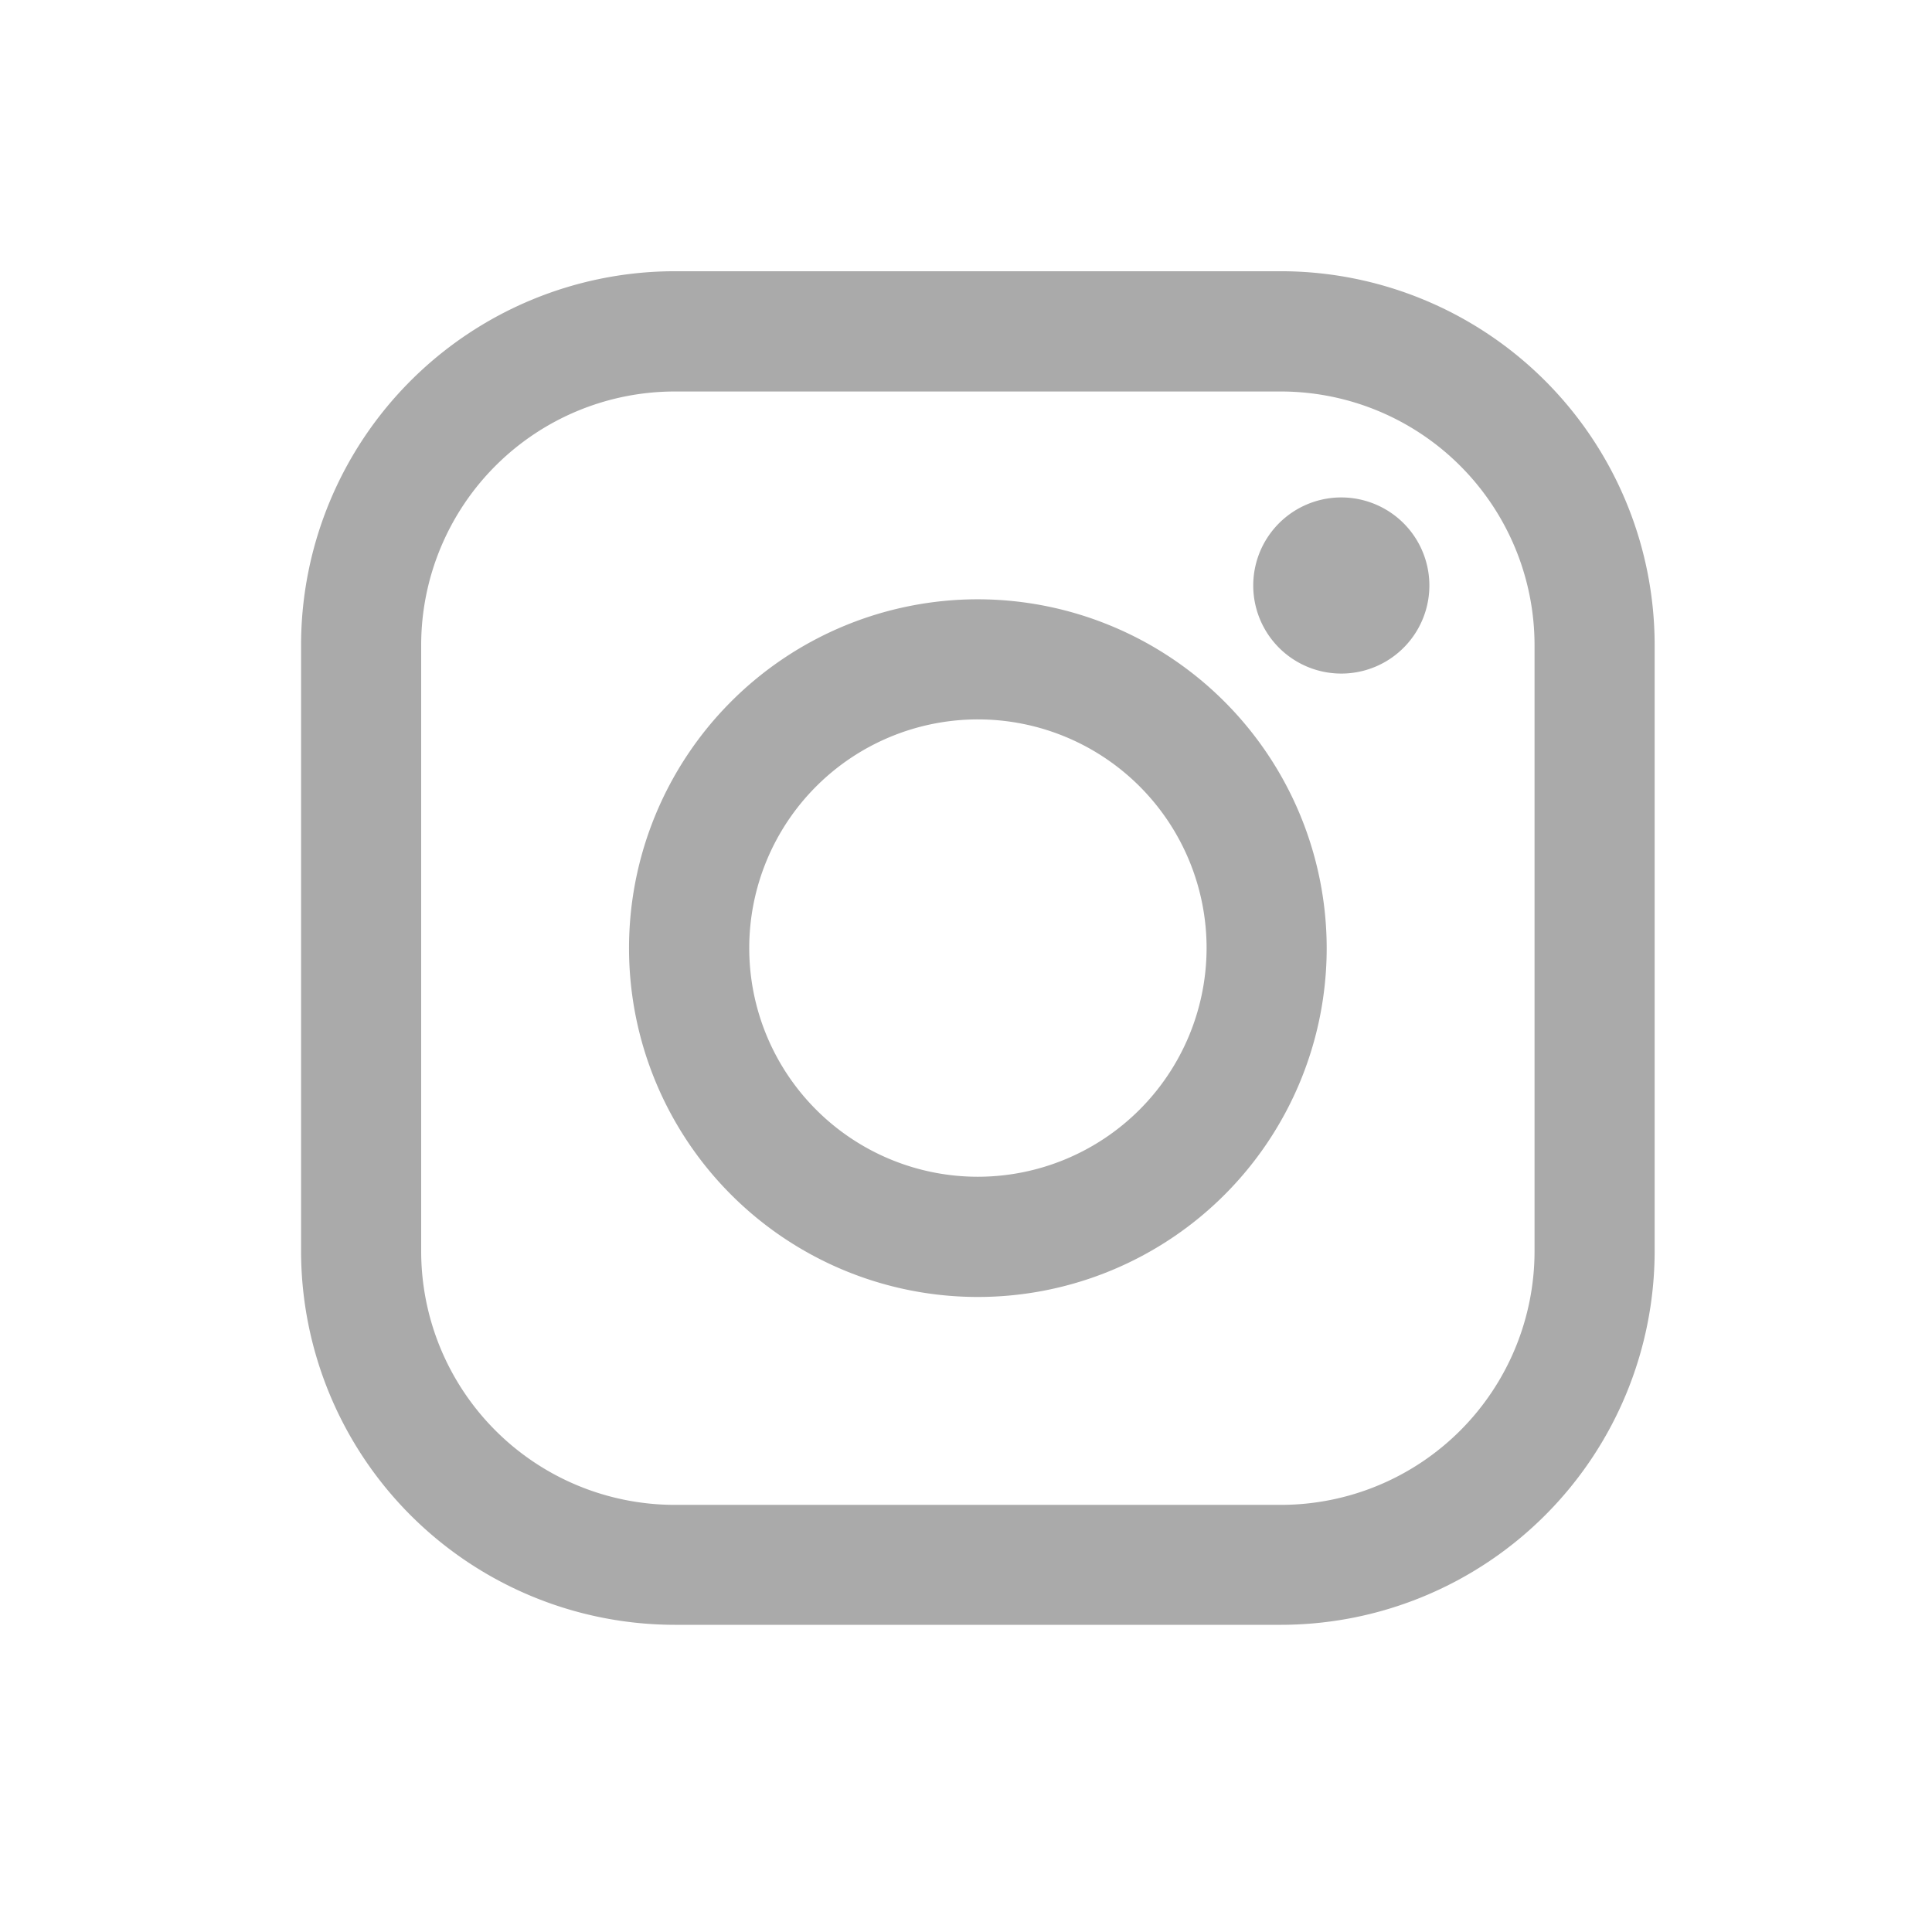
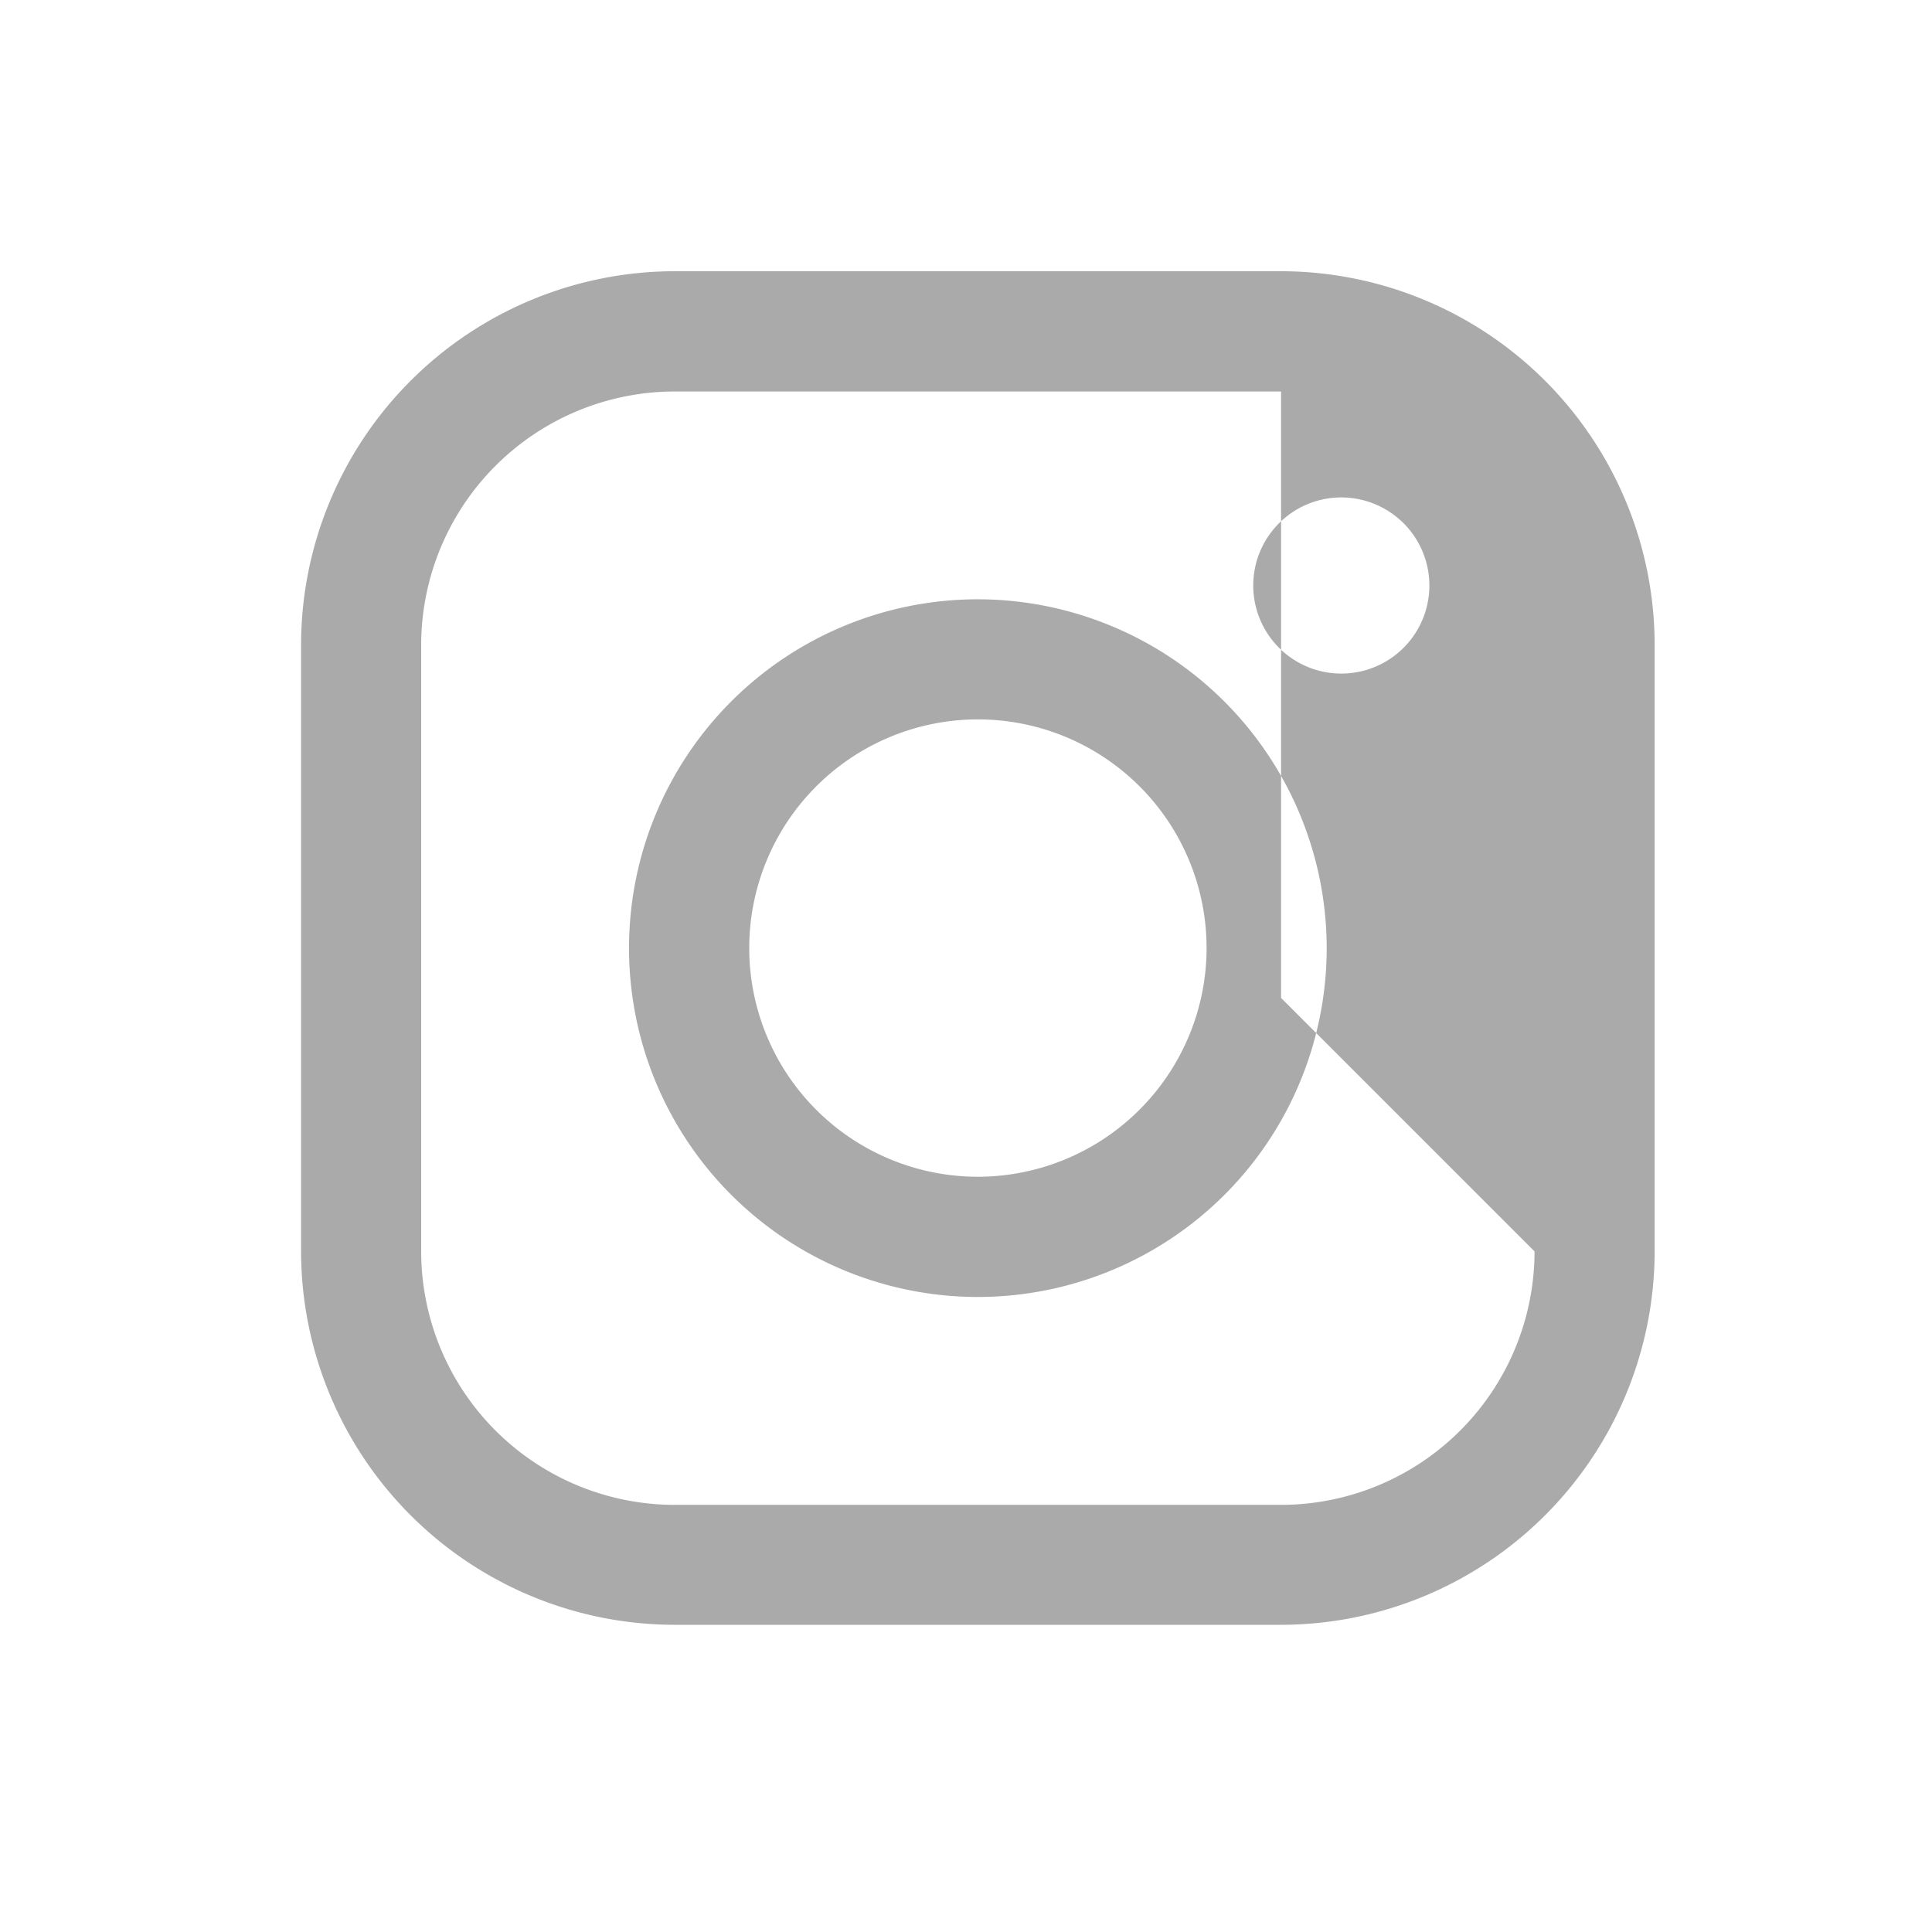
<svg xmlns="http://www.w3.org/2000/svg" width="36" height="36" viewBox="0 0 36 36">
  <defs>
    <style>
      .cls-1 {
        fill: #aaa;
        fill-rule: evenodd;
      }
    </style>
  </defs>
-   <path id="ig" class="cls-1" d="M23.871,5.054h-11.3a6.969,6.969,0,0,0-6.961,6.961v11.3a6.969,6.969,0,0,0,6.961,6.961h11.3a6.969,6.969,0,0,0,6.961-6.961v-11.3A6.969,6.969,0,0,0,23.871,5.054Zm4.723,18.264a4.728,4.728,0,0,1-4.723,4.723h-11.3a4.728,4.728,0,0,1-4.723-4.723v-11.3a4.728,4.728,0,0,1,4.723-4.723h11.3a4.729,4.729,0,0,1,4.723,4.723v11.3h0ZM18.221,11.167a6.5,6.5,0,1,0,6.5,6.5A6.507,6.507,0,0,0,18.221,11.167Zm0,10.76a4.261,4.261,0,1,1,4.262-4.261A4.266,4.266,0,0,1,18.221,21.927ZM24.993,9.269a1.641,1.641,0,1,0,1.161.481A1.646,1.646,0,0,0,24.993,9.269Z" />
+   <path id="ig" class="cls-1" d="M23.871,5.054h-11.3a6.969,6.969,0,0,0-6.961,6.961v11.3a6.969,6.969,0,0,0,6.961,6.961h11.3a6.969,6.969,0,0,0,6.961-6.961v-11.3A6.969,6.969,0,0,0,23.871,5.054Zm4.723,18.264a4.728,4.728,0,0,1-4.723,4.723h-11.3a4.728,4.728,0,0,1-4.723-4.723v-11.3a4.728,4.728,0,0,1,4.723-4.723h11.3v11.3h0ZM18.221,11.167a6.5,6.5,0,1,0,6.5,6.5A6.507,6.507,0,0,0,18.221,11.167Zm0,10.76a4.261,4.261,0,1,1,4.262-4.261A4.266,4.266,0,0,1,18.221,21.927ZM24.993,9.269a1.641,1.641,0,1,0,1.161.481A1.646,1.646,0,0,0,24.993,9.269Z" />
</svg>